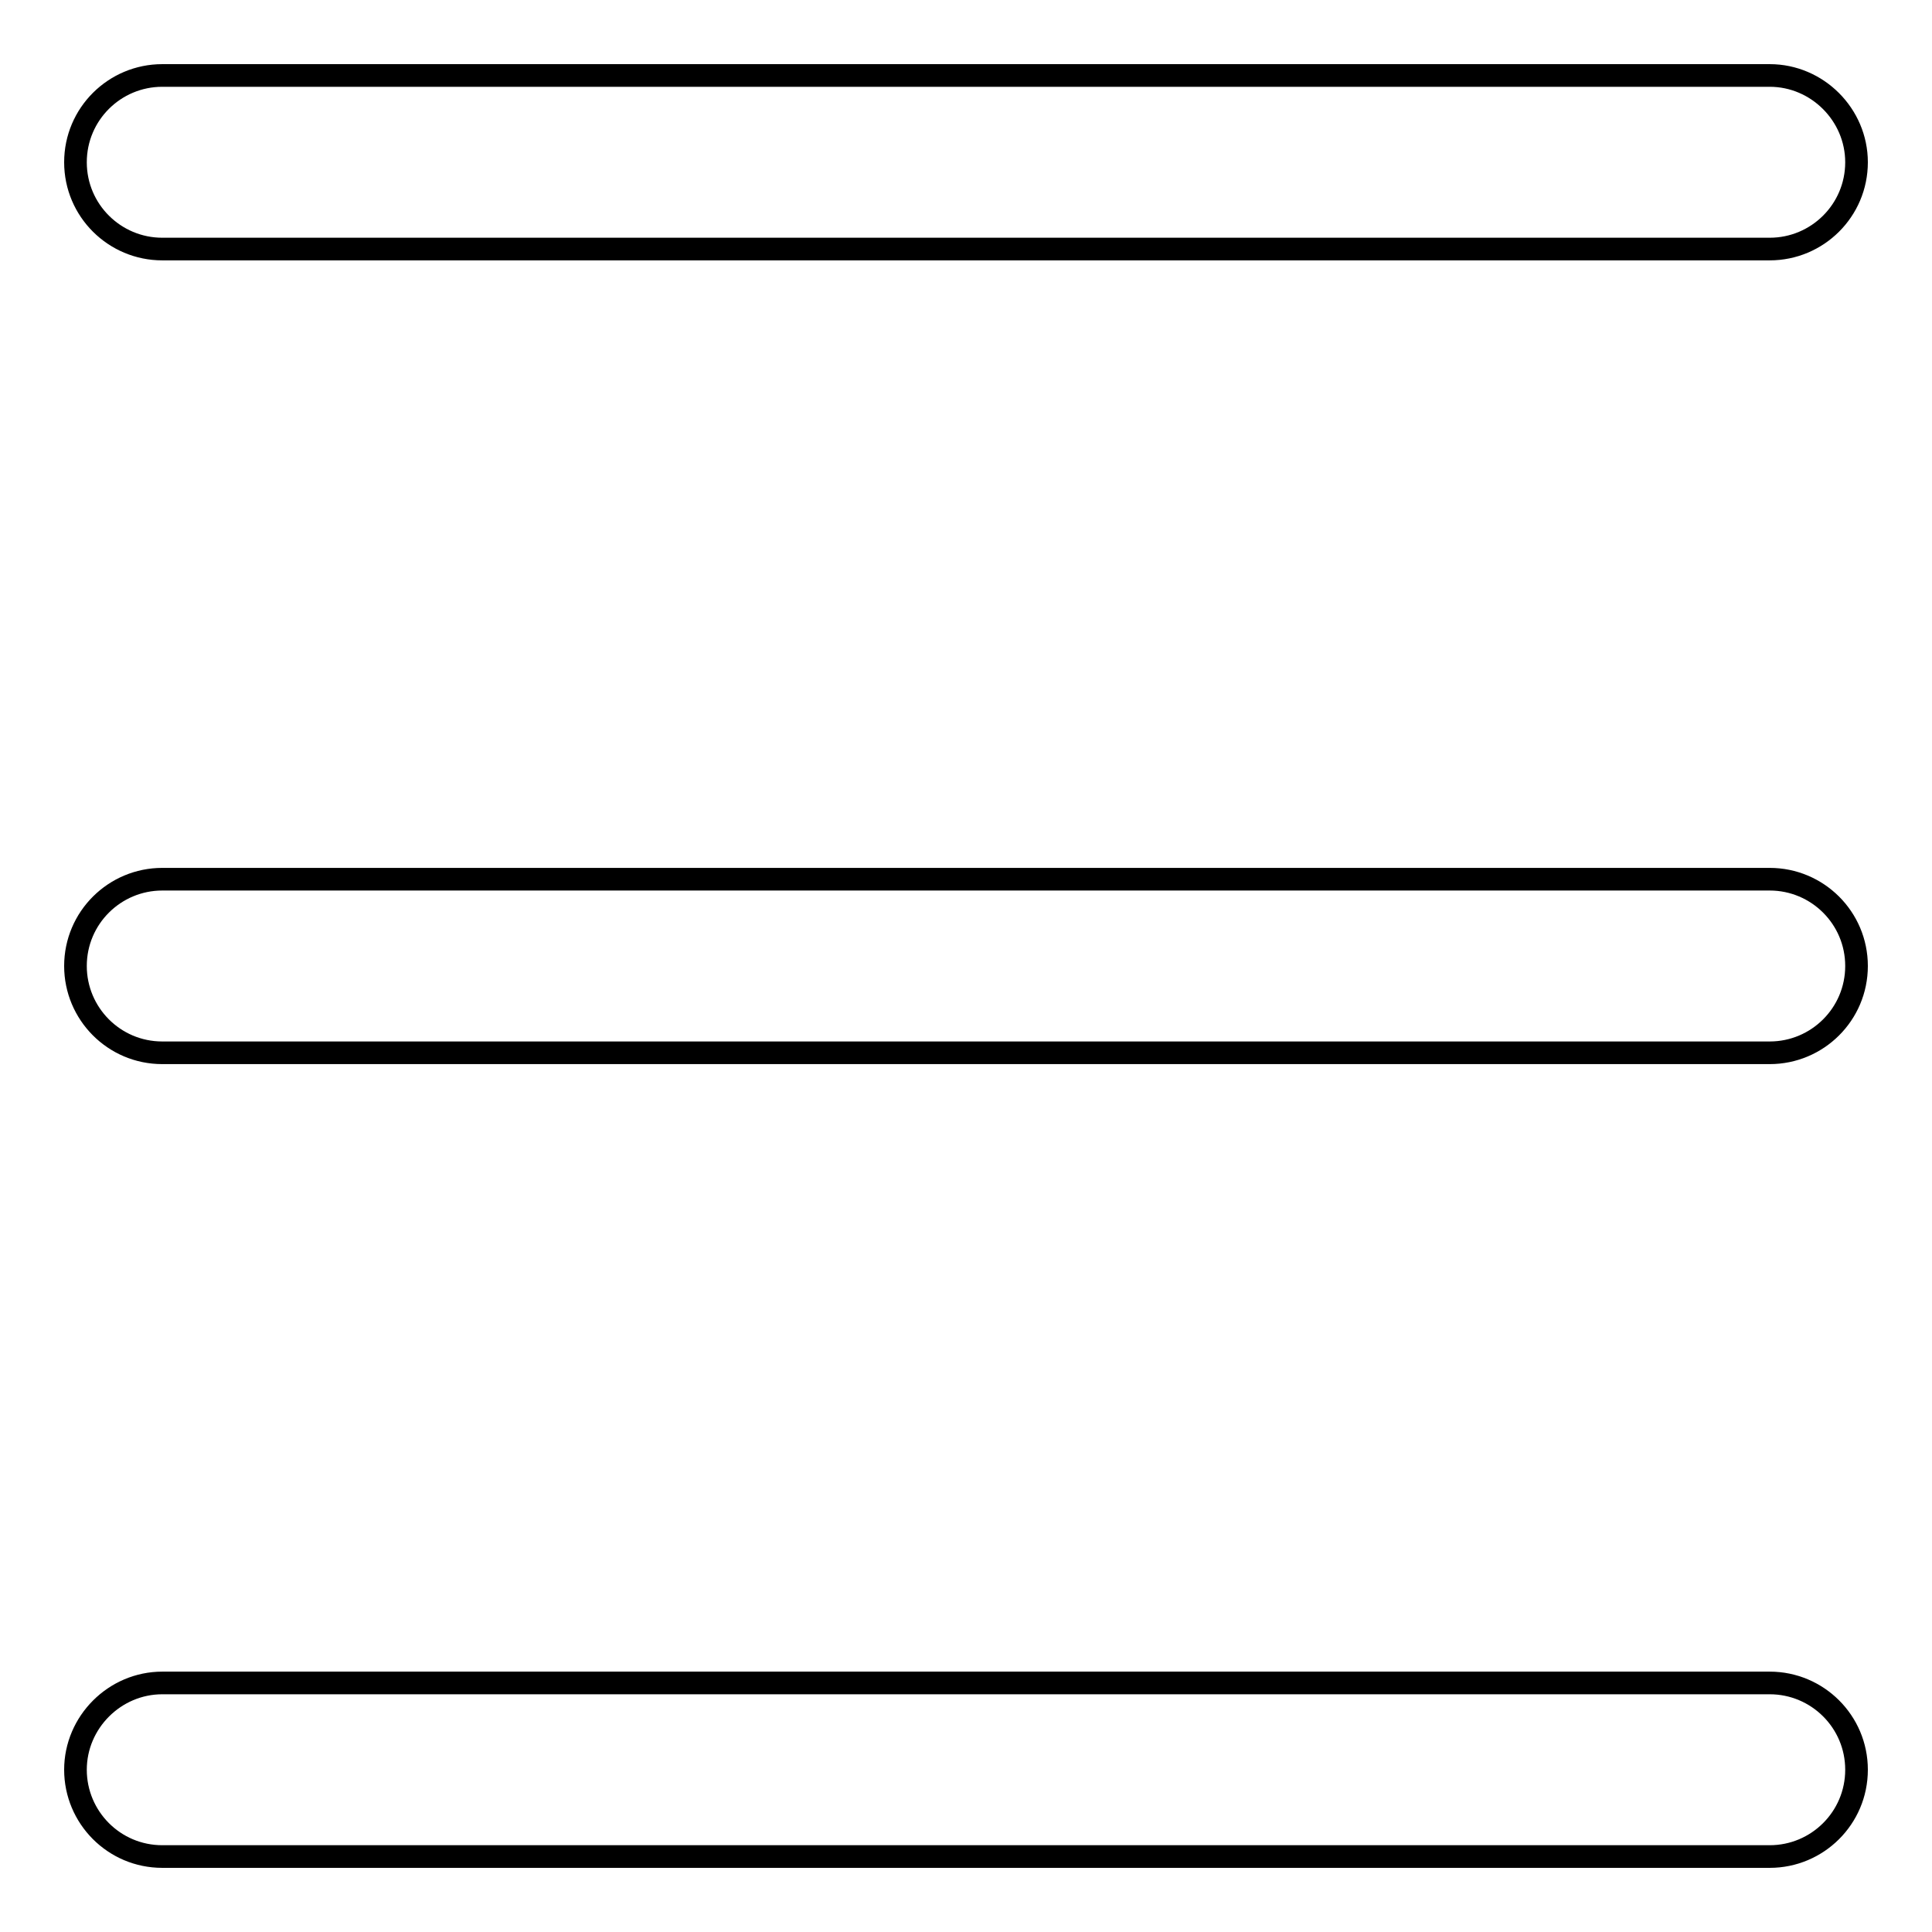
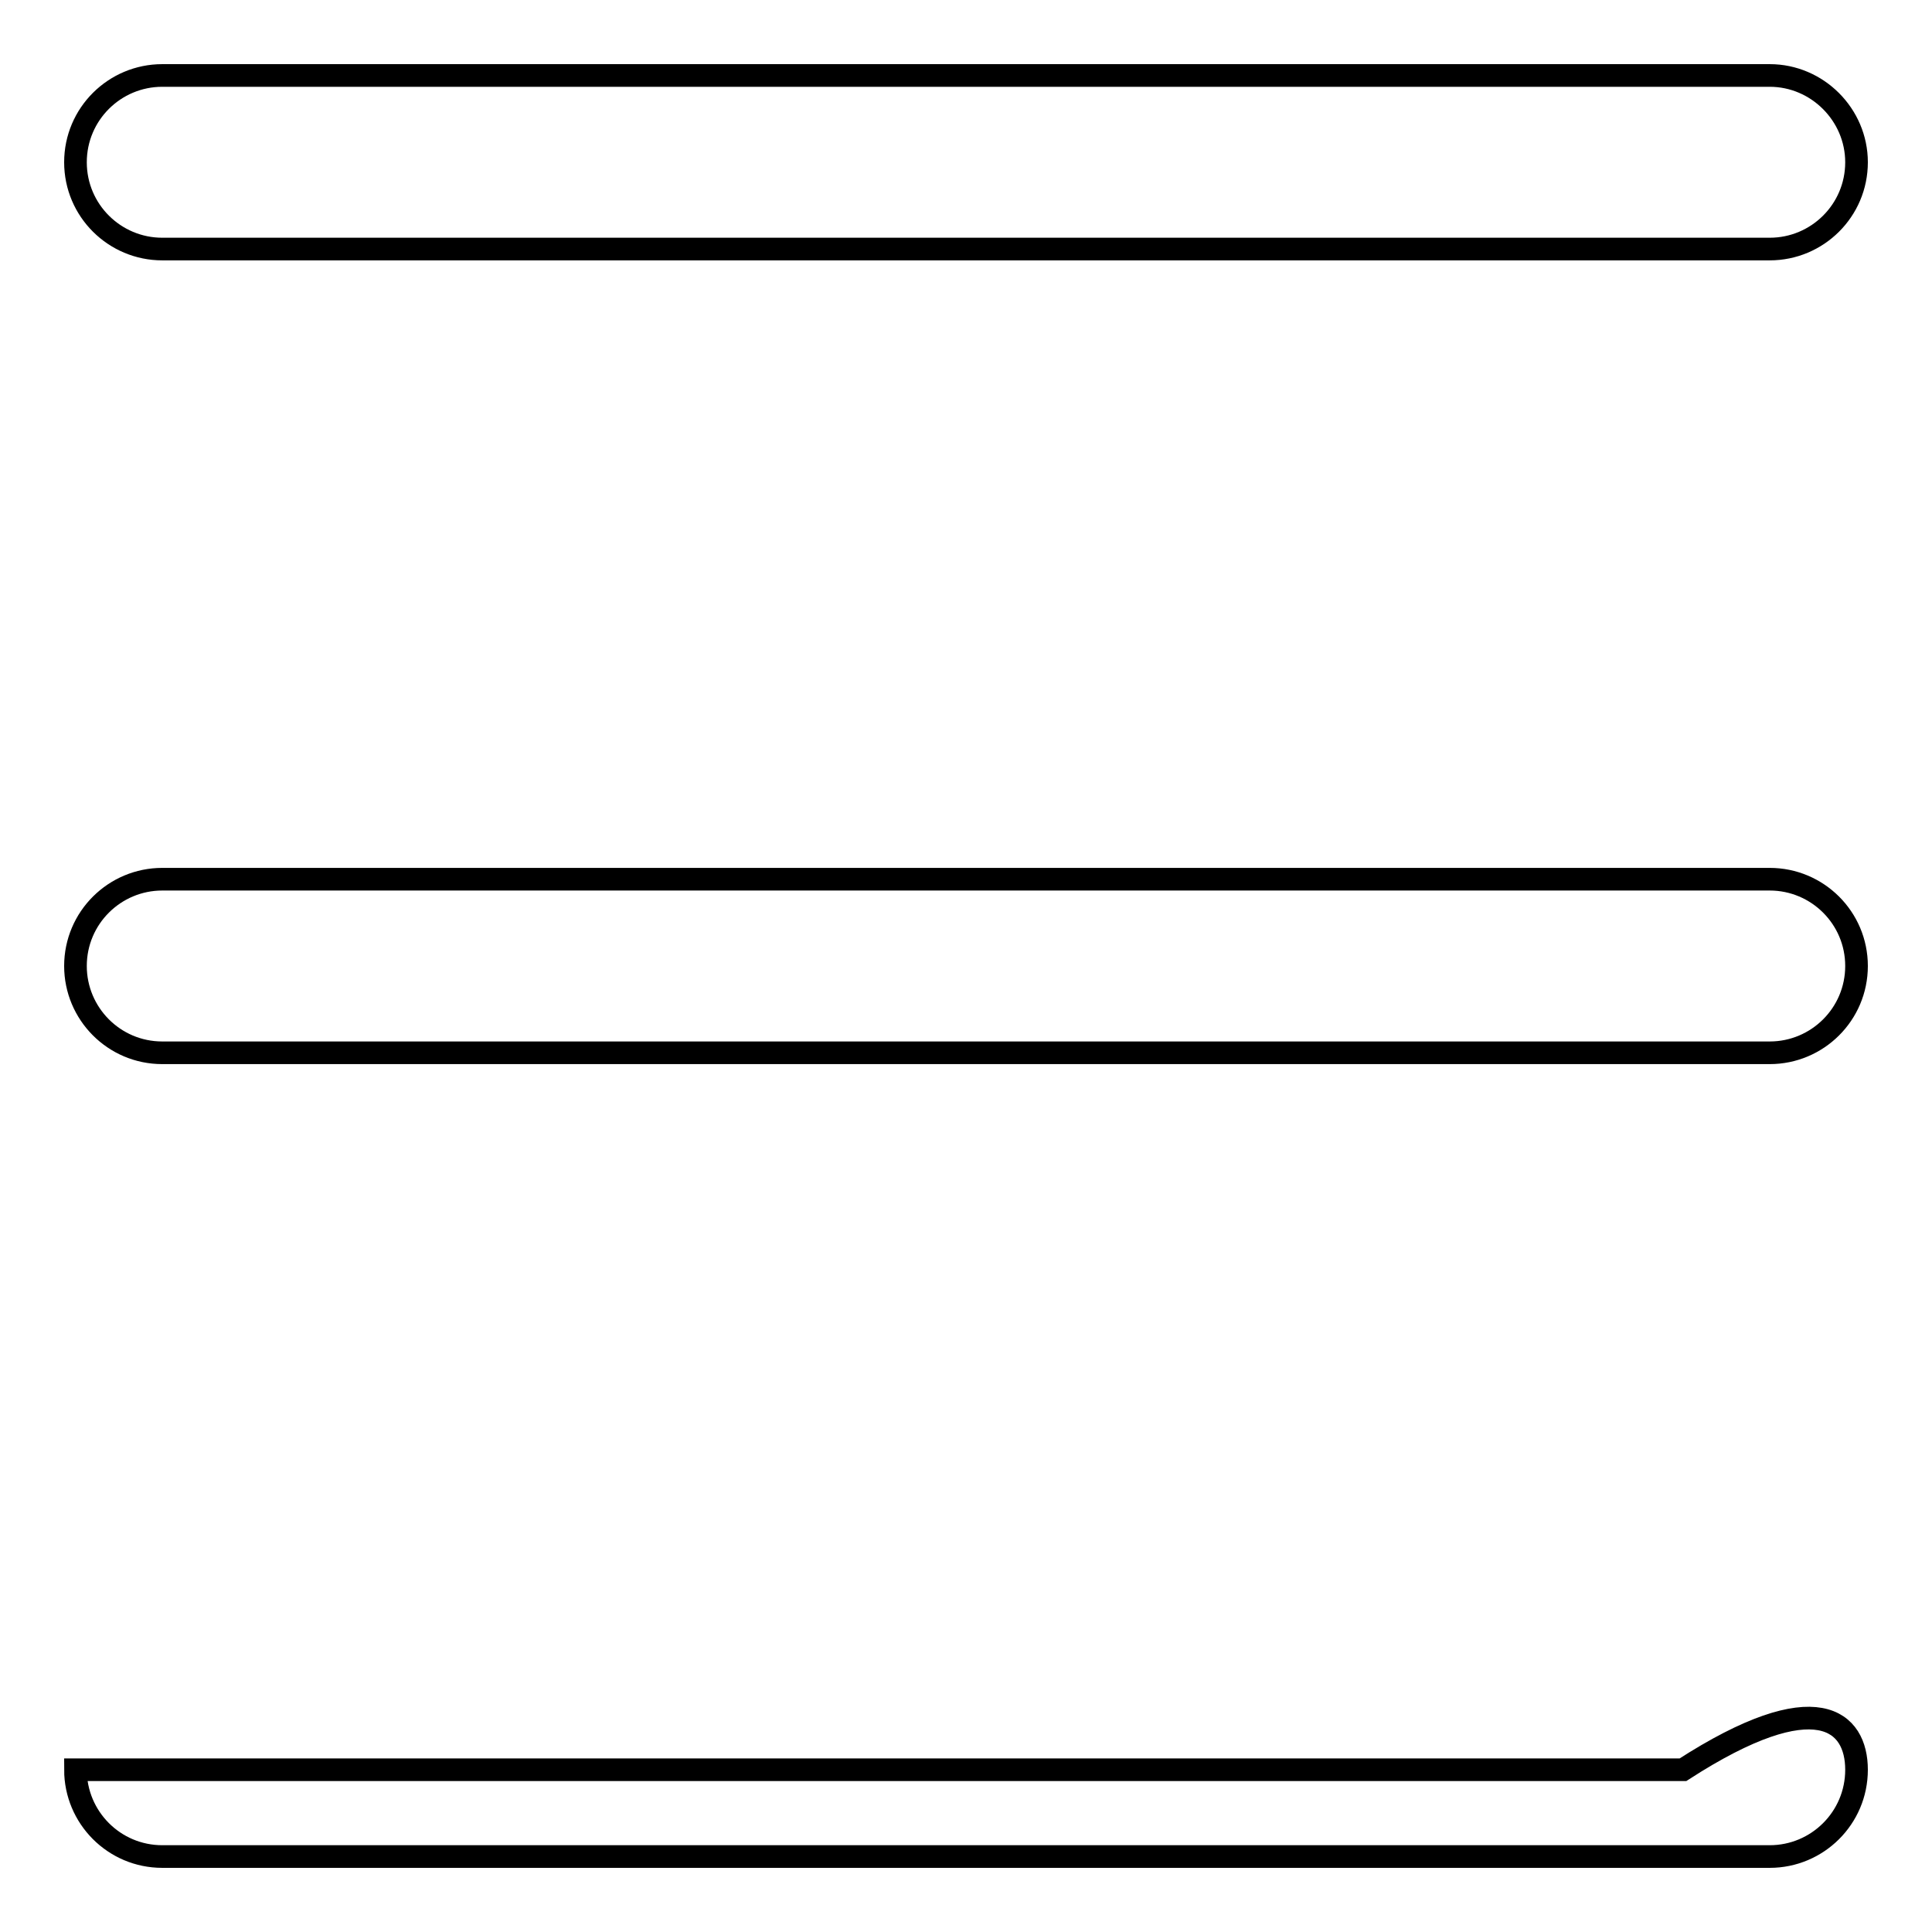
<svg xmlns="http://www.w3.org/2000/svg" version="1.1" x="0px" y="0px" viewBox="0 0 256 256" enable-background="new 0 0 256 256" xml:space="preserve">
  <g>
-     <path stroke-width="3" fill-opacity="0" stroke="#000000" d="M246,21.5c0,6.4-5.2,11.5-11.5,11.5h-213C15.2,33,10,27.9,10,21.5S15.2,10,21.5,10h213 C240.8,10,246,15.2,246,21.5z M246,128c0,6.4-5.2,11.5-11.5,11.5h-213c-6.4,0-11.5-5.2-11.5-11.5c0-6.4,5.2-11.5,11.5-11.5h213 C240.8,116.5,246,121.6,246,128z M246,234.5c0,6.4-5.2,11.5-11.5,11.5h-213c-6.4,0-11.5-5.2-11.5-11.5S15.2,223,21.5,223h213 C240.8,223,246,228.1,246,234.5z" />
+     <path stroke-width="3" fill-opacity="0" stroke="#000000" d="M246,21.5c0,6.4-5.2,11.5-11.5,11.5h-213C15.2,33,10,27.9,10,21.5S15.2,10,21.5,10h213 C240.8,10,246,15.2,246,21.5z M246,128c0,6.4-5.2,11.5-11.5,11.5h-213c-6.4,0-11.5-5.2-11.5-11.5c0-6.4,5.2-11.5,11.5-11.5h213 C240.8,116.5,246,121.6,246,128z M246,234.5c0,6.4-5.2,11.5-11.5,11.5h-213c-6.4,0-11.5-5.2-11.5-11.5h213 C240.8,223,246,228.1,246,234.5z" />
  </g>
</svg>